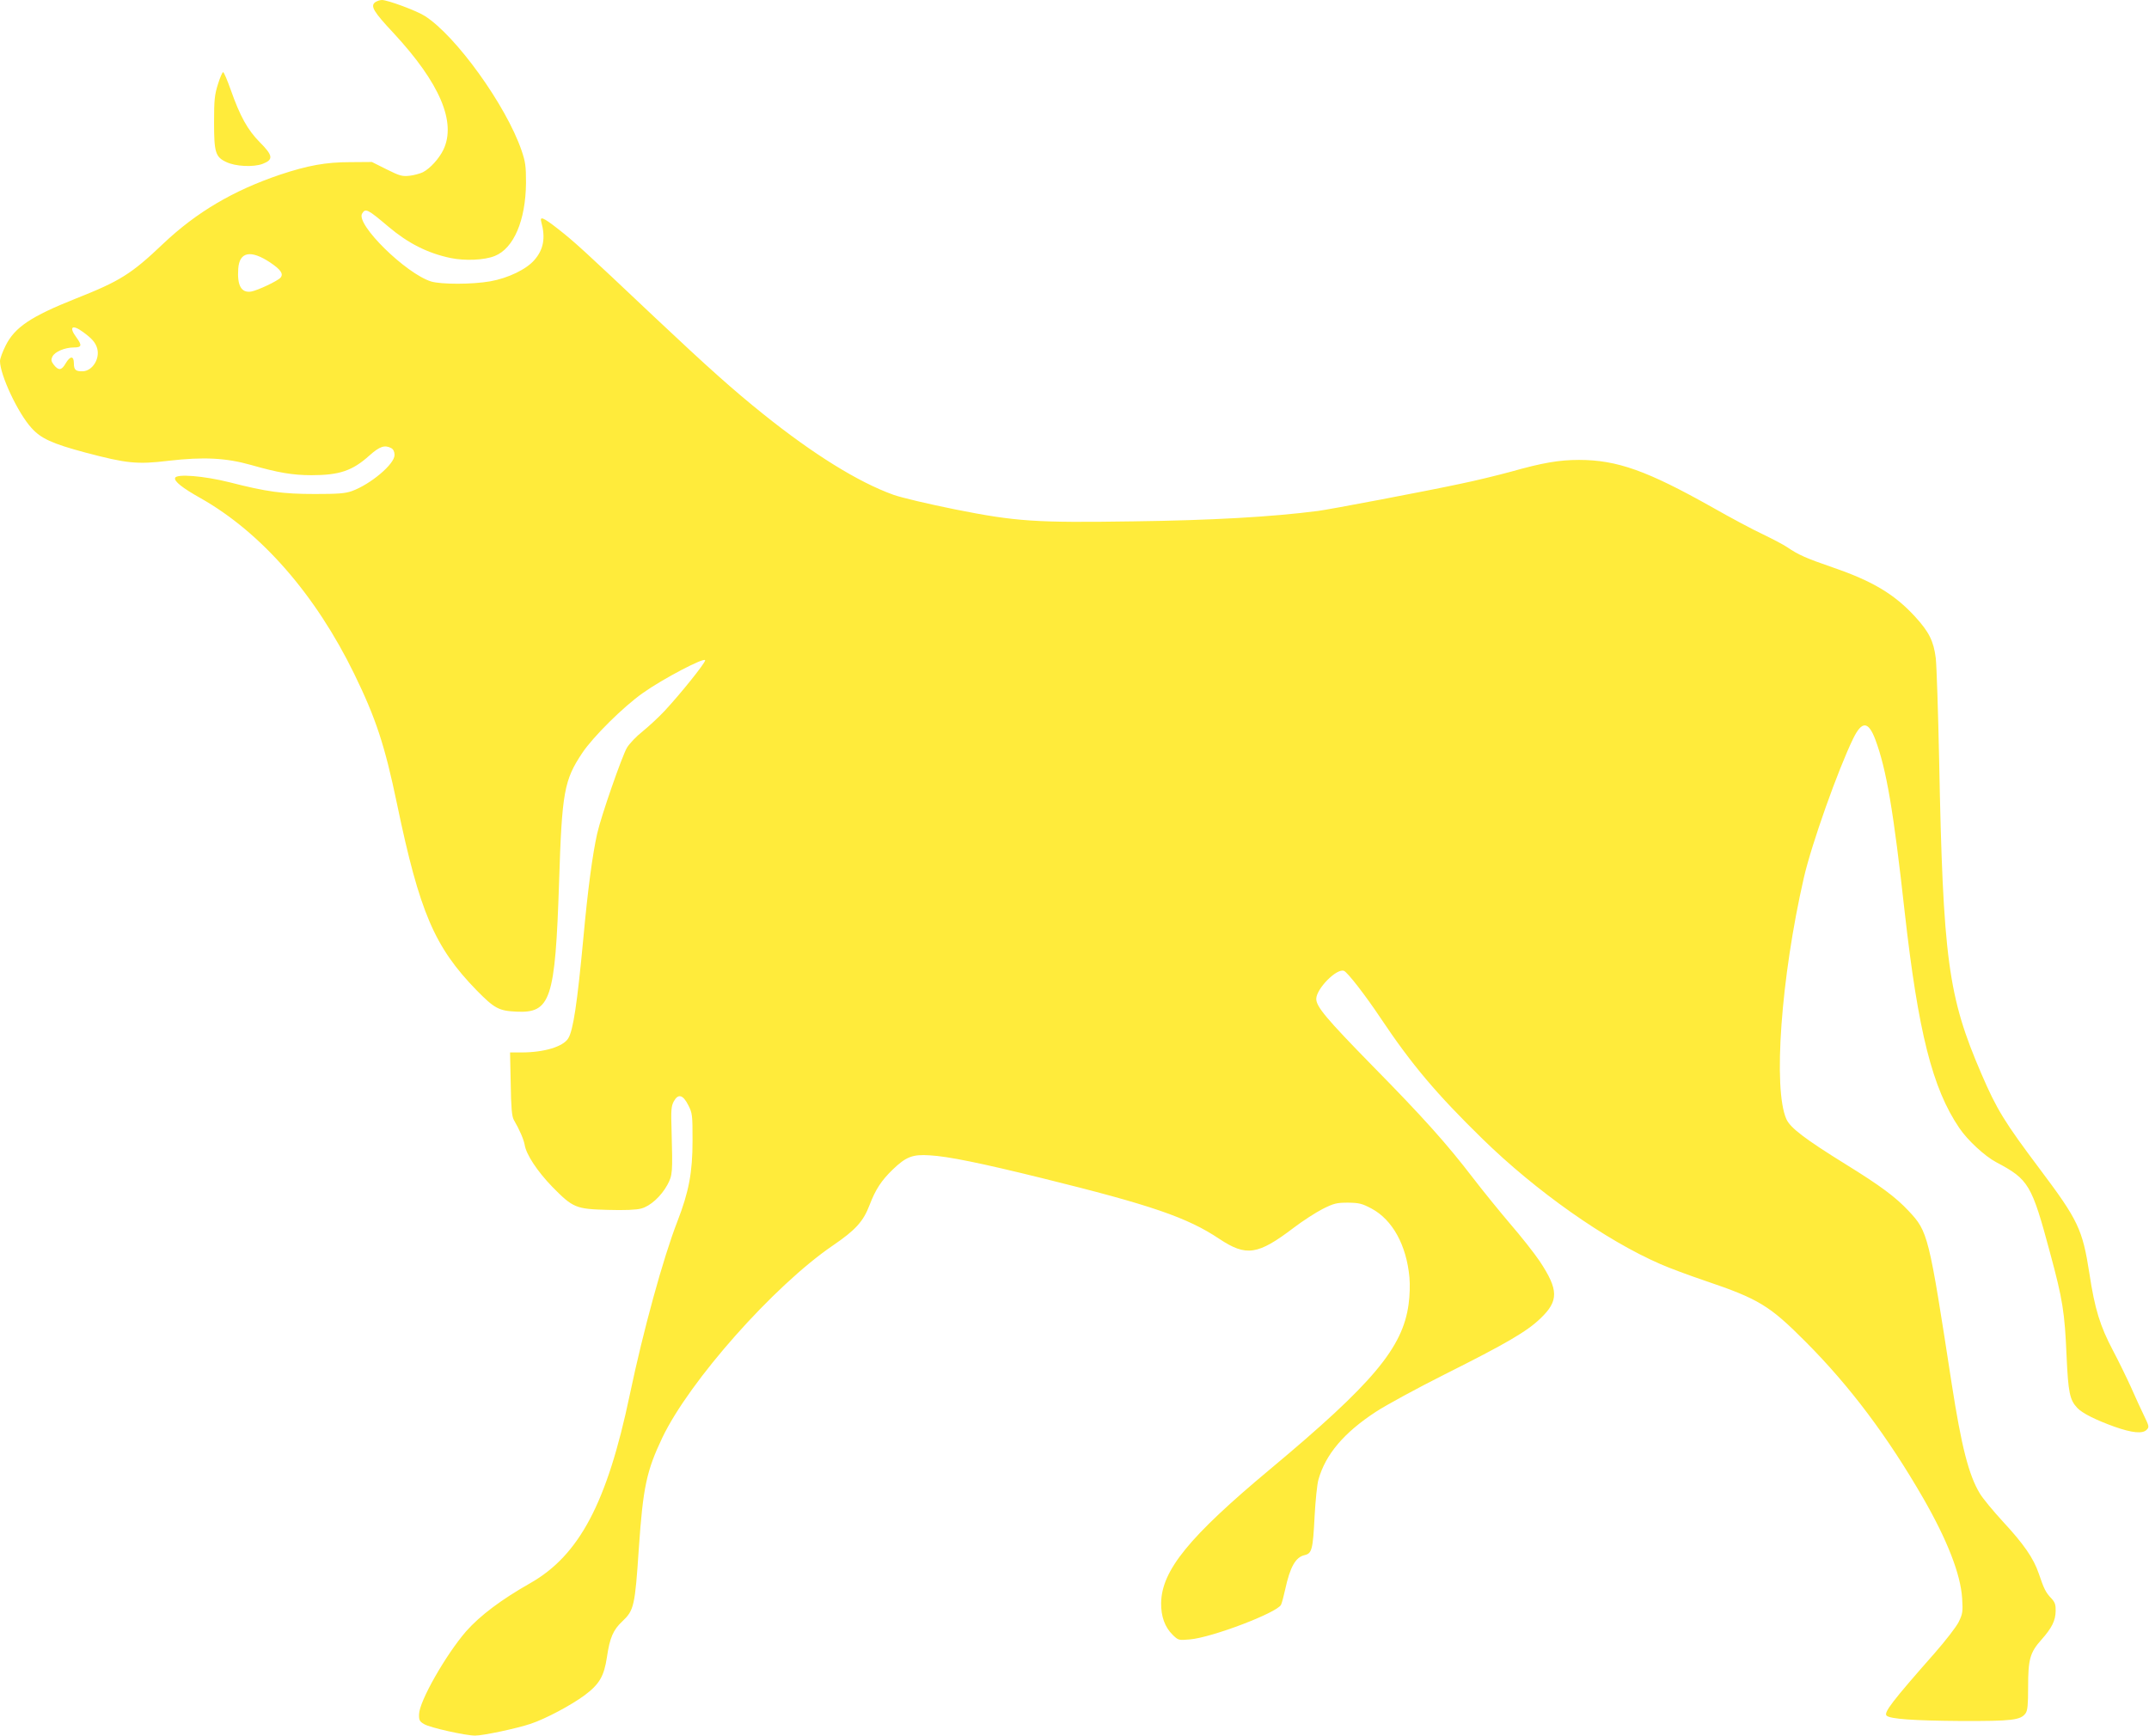
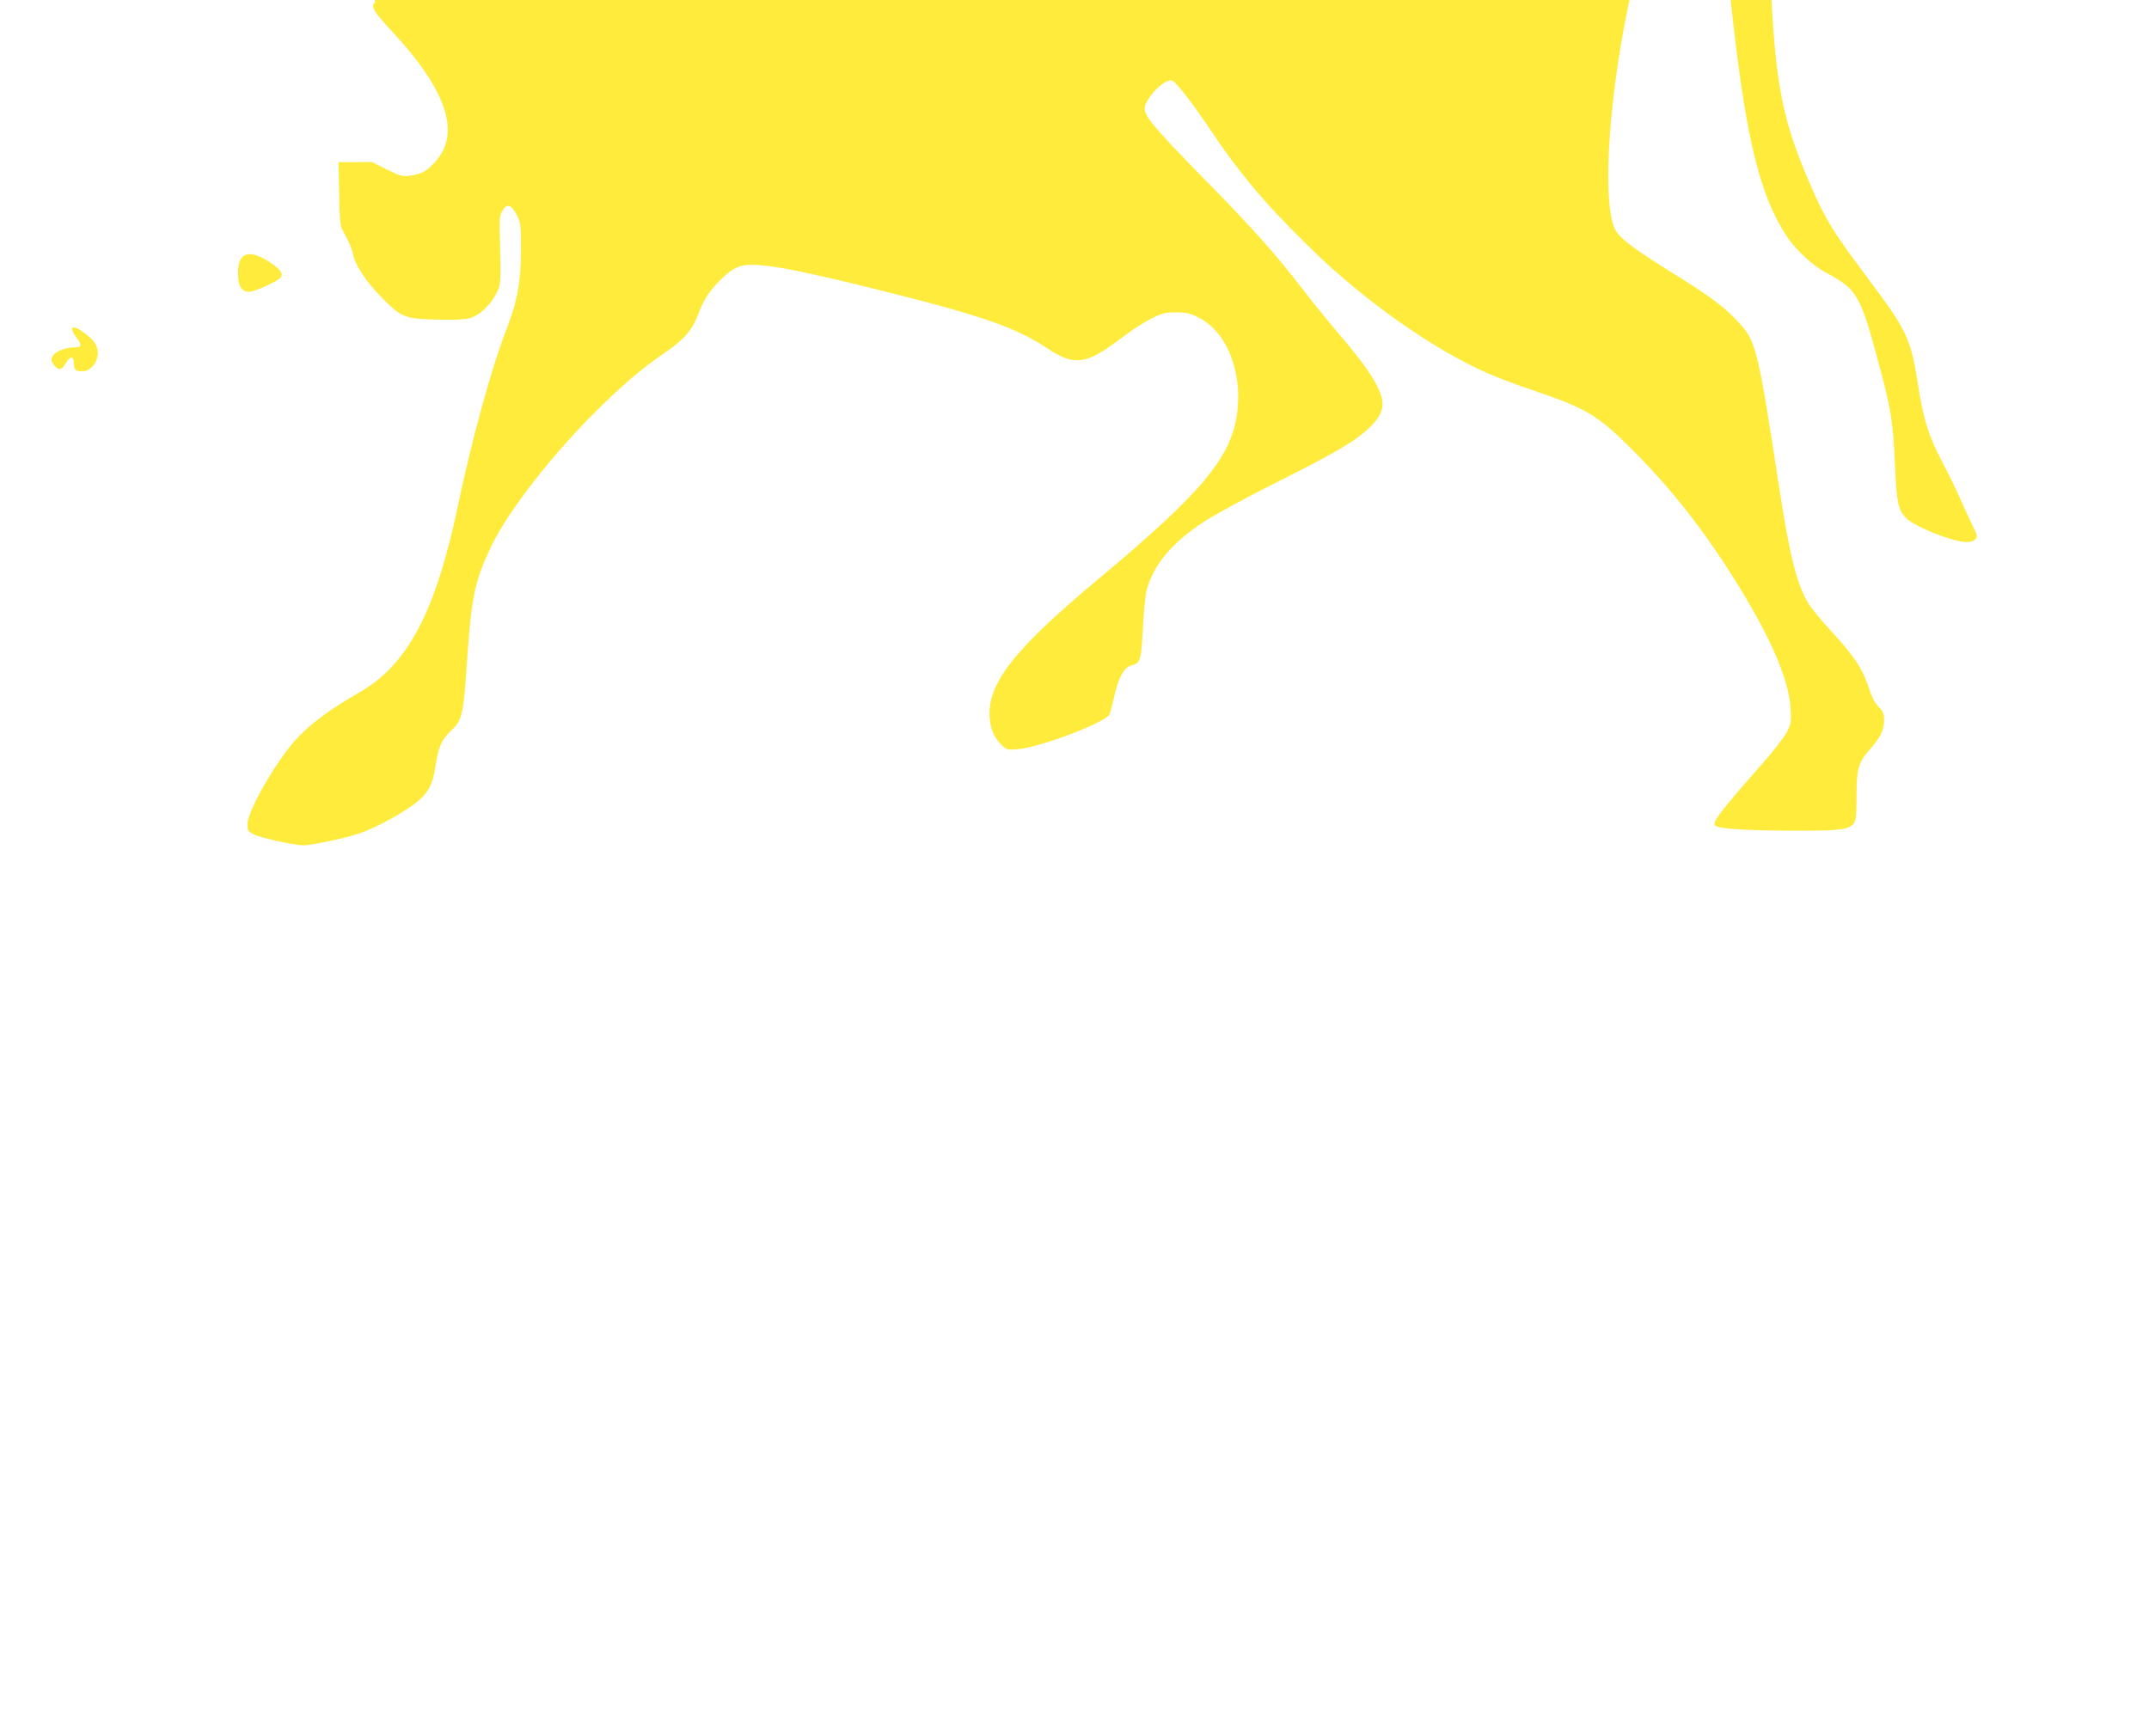
<svg xmlns="http://www.w3.org/2000/svg" version="1.0" width="1280pt" height="1034pt" viewBox="0 0 1280 1034" preserveAspectRatio="xMidYMid meet">
  <g transform="translate(0,1034) scale(0.1,-0.1)" fill="#ffeb3b" stroke="none">
-     <path d="M2235 10327 c-30 -23 -12 -55 110 -185 275 -297 374 -530 296 -694 -26 -53 -78 -111 -122 -134 -17 -8 -52 -18 -79 -21 -44 -5 -59 -1 -137 38 l-88 44 -130 -1 c-145 0 -252 -20 -415 -74 -281 -95 -499 -224 -697 -411 -191 -182 -259 -224 -522 -328 -266 -106 -363 -170 -418 -281 -18 -36 -33 -77 -33 -91 0 -82 106 -309 187 -398 56 -63 123 -94 321 -147 246 -65 308 -72 497 -49 209 24 341 17 490 -25 161 -46 248 -61 360 -61 166 0 244 26 345 117 62 55 91 65 131 44 12 -7 19 -21 19 -41 0 -54 -142 -174 -255 -215 -41 -14 -82 -17 -220 -17 -191 0 -287 13 -509 70 -152 38 -314 51 -323 26 -7 -20 43 -60 152 -121 362 -205 684 -574 915 -1047 129 -265 182 -425 255 -776 134 -643 223 -851 473 -1108 107 -109 133 -123 237 -128 205 -10 232 70 255 772 17 536 30 607 138 769 63 95 245 276 362 358 118 84 370 216 370 194 0 -17 -148 -201 -243 -303 -34 -36 -92 -90 -129 -120 -37 -29 -79 -73 -94 -98 -30 -52 -155 -411 -177 -511 -28 -124 -56 -335 -82 -619 -37 -395 -61 -555 -91 -602 -31 -49 -144 -83 -277 -83 l-69 0 4 -187 c2 -143 7 -194 18 -214 36 -62 59 -117 65 -149 9 -58 75 -158 165 -251 123 -125 140 -132 330 -137 99 -3 171 0 199 8 54 14 119 73 156 141 31 58 32 70 25 324 -4 120 -2 145 13 173 26 48 55 41 87 -23 24 -47 25 -59 25 -210 0 -190 -22 -305 -90 -481 -85 -218 -204 -652 -284 -1034 -135 -644 -301 -956 -593 -1122 -171 -97 -298 -192 -382 -287 -121 -140 -279 -417 -280 -494 -1 -35 3 -43 31 -59 35 -21 246 -68 303 -68 48 0 250 43 330 70 90 30 242 111 323 171 87 65 115 113 132 226 17 116 37 162 91 213 70 66 76 90 99 435 25 365 46 462 140 660 161 337 663 904 1016 1145 135 92 181 143 218 240 36 94 70 146 138 212 79 76 118 92 221 85 108 -6 305 -46 673 -137 644 -159 861 -233 1052 -361 160 -106 229 -96 442 66 55 42 133 92 174 113 66 33 83 37 150 37 67 -1 83 -5 140 -35 125 -67 208 -217 226 -410 4 -44 2 -110 -5 -160 -35 -260 -213 -472 -825 -983 -482 -402 -646 -603 -649 -797 -1 -80 22 -144 69 -190 33 -32 35 -33 102 -27 131 11 517 158 543 206 5 10 16 51 25 92 29 134 62 192 115 204 44 10 50 33 60 230 5 93 15 193 23 220 42 150 152 280 342 404 61 40 245 140 410 223 367 184 489 255 570 333 110 105 109 170 -4 341 -33 49 -112 149 -176 223 -63 74 -163 197 -222 274 -155 202 -293 357 -599 668 -275 281 -334 352 -334 398 0 60 122 184 165 167 21 -8 128 -146 218 -281 185 -277 332 -451 606 -719 320 -313 734 -605 1061 -747 52 -23 173 -68 268 -100 319 -108 383 -148 597 -363 265 -266 488 -564 701 -933 143 -249 222 -452 231 -595 5 -80 3 -92 -20 -140 -14 -29 -79 -113 -144 -187 -253 -287 -304 -354 -286 -372 20 -20 161 -30 443 -32 304 -1 356 5 385 46 12 17 15 51 15 157 0 164 11 205 79 281 63 71 84 114 85 171 1 37 -4 52 -25 75 -34 35 -45 58 -75 147 -32 94 -90 177 -215 312 -57 62 -119 137 -137 167 -66 110 -109 279 -167 652 -137 891 -141 907 -257 1031 -78 83 -165 148 -375 278 -242 150 -330 217 -353 269 -80 180 -32 842 104 1437 46 201 204 645 294 830 52 106 90 105 132 -6 66 -177 108 -423 175 -1029 80 -712 165 -1050 325 -1285 49 -73 152 -168 220 -204 194 -103 211 -131 321 -541 75 -277 87 -353 98 -613 10 -220 19 -262 64 -310 29 -31 110 -72 222 -112 105 -37 167 -43 191 -18 16 16 15 21 -16 85 -18 37 -53 113 -77 168 -25 55 -73 154 -108 220 -76 144 -108 246 -140 458 -41 264 -67 318 -296 623 -208 277 -256 354 -347 566 -199 461 -229 684 -252 1873 -6 286 -15 558 -20 604 -13 102 -40 156 -123 247 -123 134 -253 212 -492 294 -157 54 -204 75 -270 120 -22 15 -87 49 -145 77 -58 27 -193 99 -300 160 -389 219 -569 283 -795 283 -119 0 -217 -17 -405 -70 -74 -20 -211 -54 -305 -73 -200 -43 -780 -153 -845 -161 -279 -36 -639 -56 -1100 -62 -581 -9 -699 -1 -1060 71 -159 32 -320 70 -368 87 -211 76 -478 242 -777 482 -177 142 -323 272 -650 580 -420 397 -475 447 -571 522 -88 69 -110 78 -100 42 26 -95 14 -164 -41 -227 -47 -55 -156 -108 -263 -127 -109 -19 -290 -19 -352 -1 -151 47 -451 342 -411 405 20 33 33 26 156 -78 117 -99 233 -158 370 -187 86 -18 203 -13 264 12 113 45 184 212 186 435 0 100 -3 125 -27 195 -92 267 -390 682 -576 800 -48 31 -221 95 -255 95 -12 0 -29 -6 -40 -13z m-627 -1550 c64 -43 82 -68 63 -91 -17 -20 -136 -76 -175 -83 -59 -9 -84 36 -77 136 7 101 74 114 189 38z m-1112 -416 c52 -38 73 -62 83 -97 17 -62 -29 -134 -86 -136 -42 -1 -53 8 -53 48 0 45 -22 45 -49 -1 -24 -42 -42 -44 -70 -9 -16 21 -18 30 -9 49 13 29 74 55 128 55 47 0 50 12 15 60 -47 63 -25 80 41 31z" />
-     <path d="M1298 9838 c-20 -63 -23 -95 -23 -228 0 -177 8 -205 72 -235 55 -27 163 -32 218 -11 65 25 61 50 -18 129 -72 73 -117 154 -172 310 -21 59 -41 107 -46 107 -5 0 -19 -33 -31 -72z" />
+     <path d="M2235 10327 c-30 -23 -12 -55 110 -185 275 -297 374 -530 296 -694 -26 -53 -78 -111 -122 -134 -17 -8 -52 -18 -79 -21 -44 -5 -59 -1 -137 38 l-88 44 -130 -1 l-69 0 4 -187 c2 -143 7 -194 18 -214 36 -62 59 -117 65 -149 9 -58 75 -158 165 -251 123 -125 140 -132 330 -137 99 -3 171 0 199 8 54 14 119 73 156 141 31 58 32 70 25 324 -4 120 -2 145 13 173 26 48 55 41 87 -23 24 -47 25 -59 25 -210 0 -190 -22 -305 -90 -481 -85 -218 -204 -652 -284 -1034 -135 -644 -301 -956 -593 -1122 -171 -97 -298 -192 -382 -287 -121 -140 -279 -417 -280 -494 -1 -35 3 -43 31 -59 35 -21 246 -68 303 -68 48 0 250 43 330 70 90 30 242 111 323 171 87 65 115 113 132 226 17 116 37 162 91 213 70 66 76 90 99 435 25 365 46 462 140 660 161 337 663 904 1016 1145 135 92 181 143 218 240 36 94 70 146 138 212 79 76 118 92 221 85 108 -6 305 -46 673 -137 644 -159 861 -233 1052 -361 160 -106 229 -96 442 66 55 42 133 92 174 113 66 33 83 37 150 37 67 -1 83 -5 140 -35 125 -67 208 -217 226 -410 4 -44 2 -110 -5 -160 -35 -260 -213 -472 -825 -983 -482 -402 -646 -603 -649 -797 -1 -80 22 -144 69 -190 33 -32 35 -33 102 -27 131 11 517 158 543 206 5 10 16 51 25 92 29 134 62 192 115 204 44 10 50 33 60 230 5 93 15 193 23 220 42 150 152 280 342 404 61 40 245 140 410 223 367 184 489 255 570 333 110 105 109 170 -4 341 -33 49 -112 149 -176 223 -63 74 -163 197 -222 274 -155 202 -293 357 -599 668 -275 281 -334 352 -334 398 0 60 122 184 165 167 21 -8 128 -146 218 -281 185 -277 332 -451 606 -719 320 -313 734 -605 1061 -747 52 -23 173 -68 268 -100 319 -108 383 -148 597 -363 265 -266 488 -564 701 -933 143 -249 222 -452 231 -595 5 -80 3 -92 -20 -140 -14 -29 -79 -113 -144 -187 -253 -287 -304 -354 -286 -372 20 -20 161 -30 443 -32 304 -1 356 5 385 46 12 17 15 51 15 157 0 164 11 205 79 281 63 71 84 114 85 171 1 37 -4 52 -25 75 -34 35 -45 58 -75 147 -32 94 -90 177 -215 312 -57 62 -119 137 -137 167 -66 110 -109 279 -167 652 -137 891 -141 907 -257 1031 -78 83 -165 148 -375 278 -242 150 -330 217 -353 269 -80 180 -32 842 104 1437 46 201 204 645 294 830 52 106 90 105 132 -6 66 -177 108 -423 175 -1029 80 -712 165 -1050 325 -1285 49 -73 152 -168 220 -204 194 -103 211 -131 321 -541 75 -277 87 -353 98 -613 10 -220 19 -262 64 -310 29 -31 110 -72 222 -112 105 -37 167 -43 191 -18 16 16 15 21 -16 85 -18 37 -53 113 -77 168 -25 55 -73 154 -108 220 -76 144 -108 246 -140 458 -41 264 -67 318 -296 623 -208 277 -256 354 -347 566 -199 461 -229 684 -252 1873 -6 286 -15 558 -20 604 -13 102 -40 156 -123 247 -123 134 -253 212 -492 294 -157 54 -204 75 -270 120 -22 15 -87 49 -145 77 -58 27 -193 99 -300 160 -389 219 -569 283 -795 283 -119 0 -217 -17 -405 -70 -74 -20 -211 -54 -305 -73 -200 -43 -780 -153 -845 -161 -279 -36 -639 -56 -1100 -62 -581 -9 -699 -1 -1060 71 -159 32 -320 70 -368 87 -211 76 -478 242 -777 482 -177 142 -323 272 -650 580 -420 397 -475 447 -571 522 -88 69 -110 78 -100 42 26 -95 14 -164 -41 -227 -47 -55 -156 -108 -263 -127 -109 -19 -290 -19 -352 -1 -151 47 -451 342 -411 405 20 33 33 26 156 -78 117 -99 233 -158 370 -187 86 -18 203 -13 264 12 113 45 184 212 186 435 0 100 -3 125 -27 195 -92 267 -390 682 -576 800 -48 31 -221 95 -255 95 -12 0 -29 -6 -40 -13z m-627 -1550 c64 -43 82 -68 63 -91 -17 -20 -136 -76 -175 -83 -59 -9 -84 36 -77 136 7 101 74 114 189 38z m-1112 -416 c52 -38 73 -62 83 -97 17 -62 -29 -134 -86 -136 -42 -1 -53 8 -53 48 0 45 -22 45 -49 -1 -24 -42 -42 -44 -70 -9 -16 21 -18 30 -9 49 13 29 74 55 128 55 47 0 50 12 15 60 -47 63 -25 80 41 31z" />
  </g>
</svg>